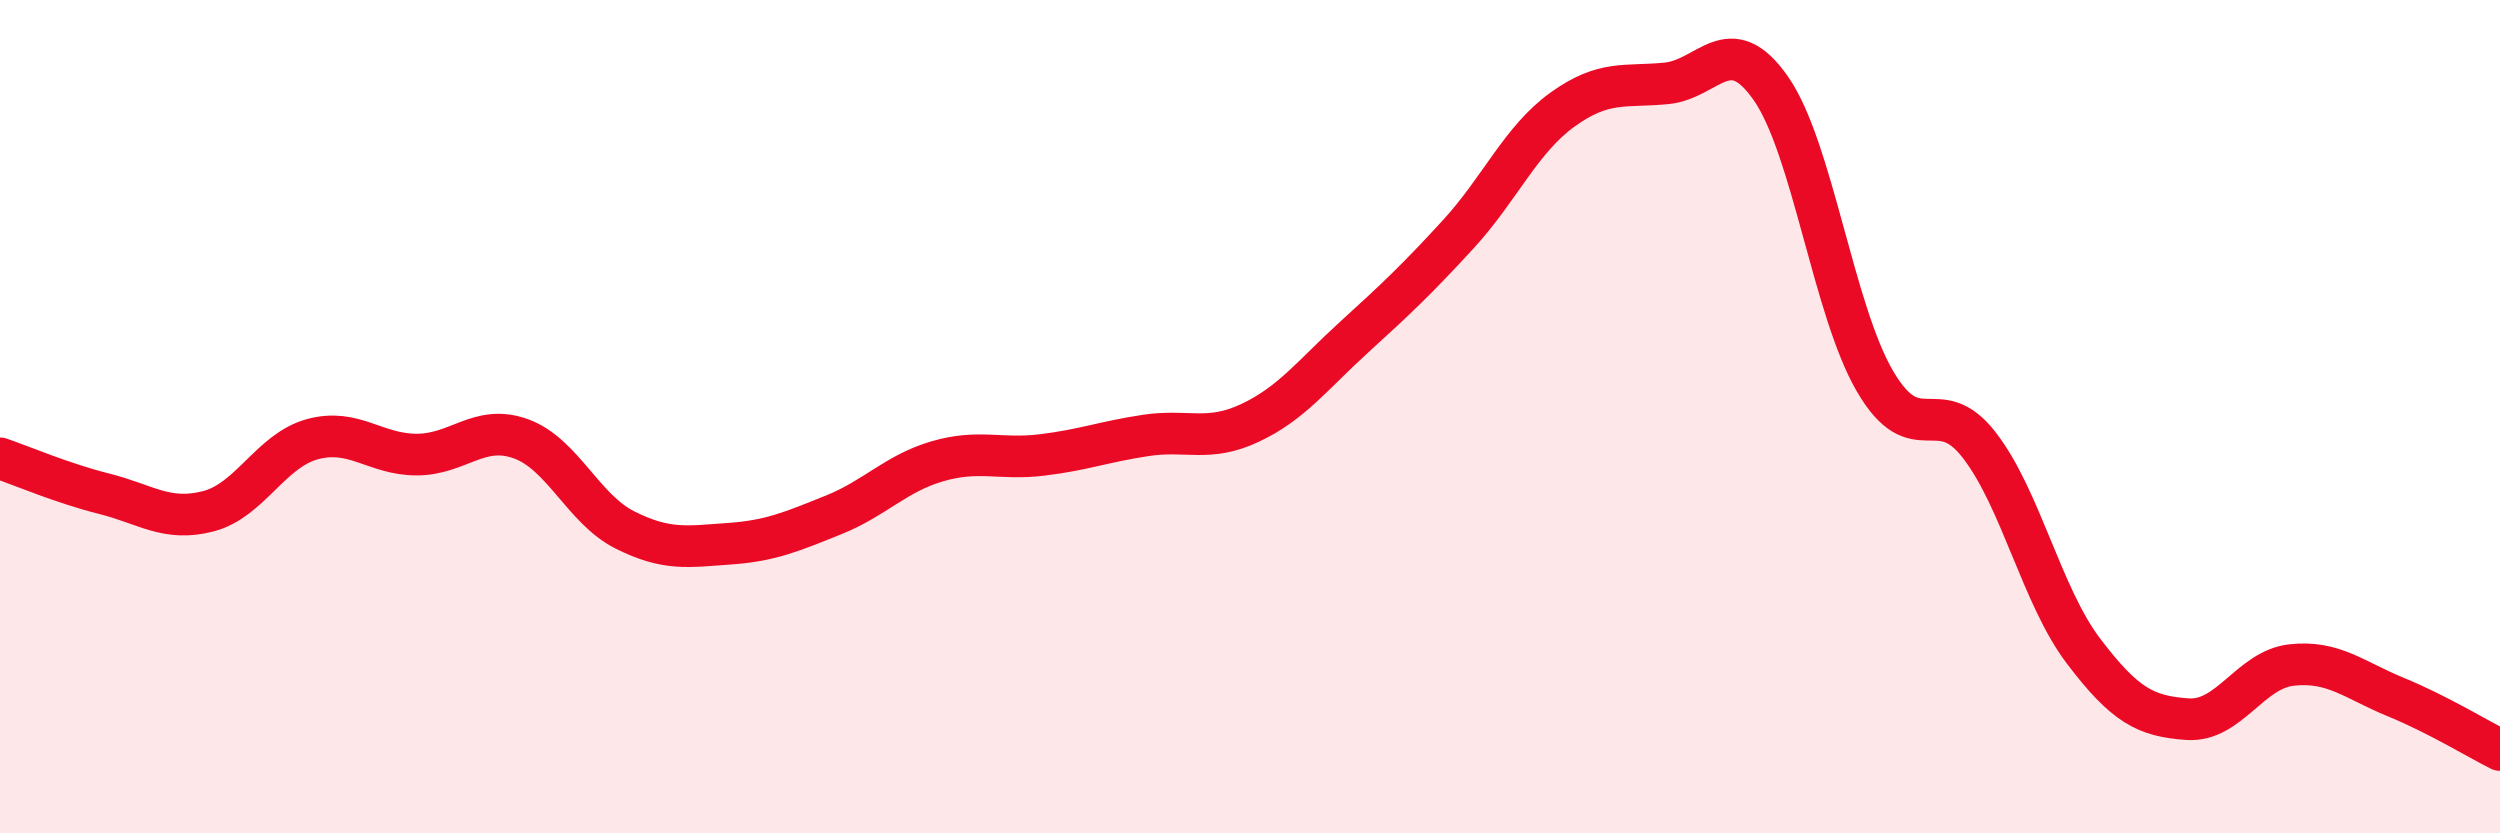
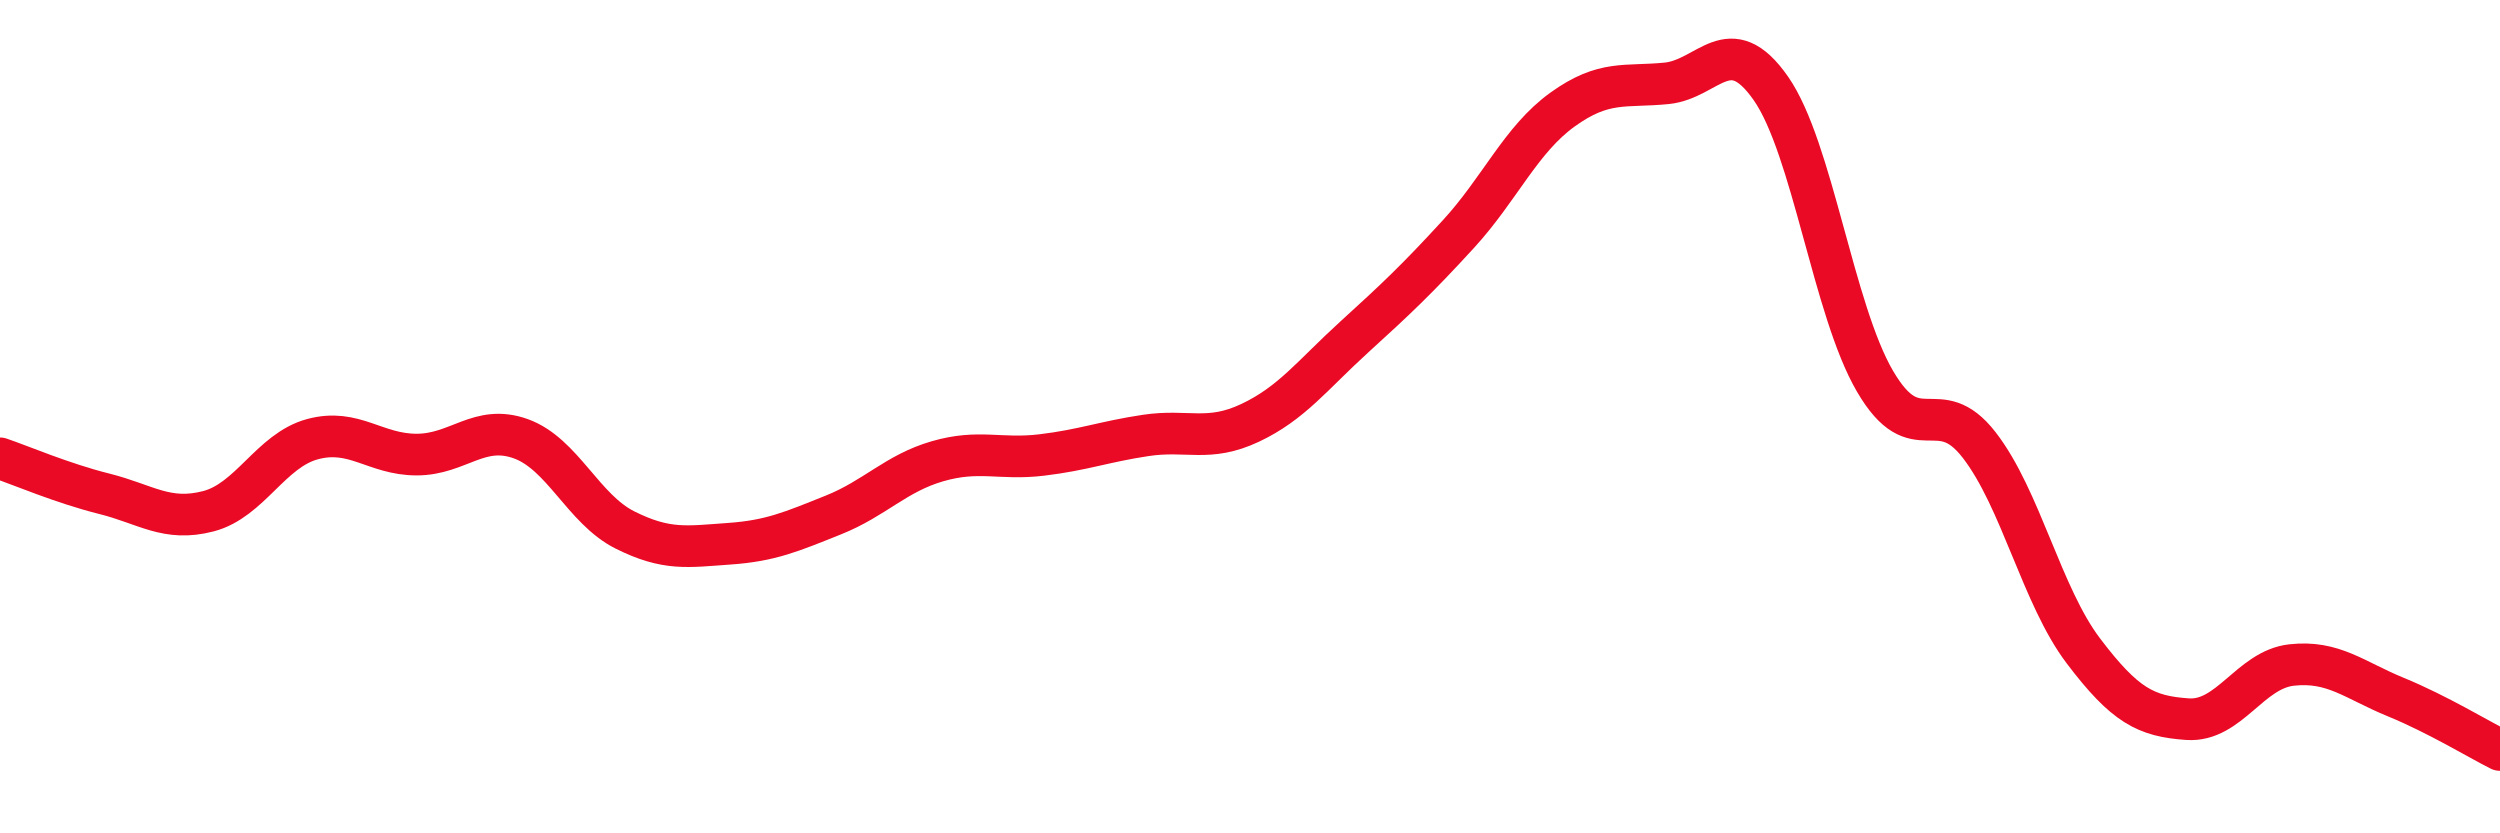
<svg xmlns="http://www.w3.org/2000/svg" width="60" height="20" viewBox="0 0 60 20">
-   <path d="M 0,11 C 0.5,11.17 1.5,11.6 2.5,11.85 C 3.5,12.1 4,12.53 5,12.27 C 6,12.01 6.5,10.81 7.5,10.54 C 8.5,10.27 9,10.91 10,10.91 C 11,10.91 11.5,10.17 12.5,10.53 C 13.5,10.89 14,12.22 15,12.72 C 16,13.22 16.5,13.12 17.5,13.05 C 18.5,12.98 19,12.76 20,12.36 C 21,11.96 21.5,11.36 22.5,11.07 C 23.5,10.78 24,11.04 25,10.92 C 26,10.8 26.5,10.6 27.5,10.45 C 28.5,10.3 29,10.62 30,10.15 C 31,9.68 31.5,9 32.5,8.09 C 33.5,7.18 34,6.71 35,5.62 C 36,4.53 36.5,3.35 37.5,2.63 C 38.5,1.91 39,2.1 40,2 C 41,1.9 41.5,0.69 42.5,2.12 C 43.5,3.55 44,7.44 45,9.15 C 46,10.86 46.5,9.39 47.5,10.68 C 48.5,11.97 49,14.3 50,15.62 C 51,16.94 51.5,17.19 52.5,17.26 C 53.5,17.33 54,16.07 55,15.96 C 56,15.85 56.5,16.32 57.5,16.73 C 58.5,17.14 59.5,17.75 60,18L60 20L0 20Z" fill="#EB0A25" opacity="0.1" stroke-linecap="round" stroke-linejoin="round" />
  <path d="M 0,11 C 0.5,11.17 1.5,11.6 2.5,11.85 C 3.5,12.1 4,12.53 5,12.27 C 6,12.01 6.5,10.81 7.5,10.54 C 8.5,10.27 9,10.91 10,10.91 C 11,10.91 11.5,10.17 12.5,10.53 C 13.5,10.89 14,12.22 15,12.72 C 16,13.22 16.5,13.12 17.5,13.05 C 18.5,12.98 19,12.76 20,12.36 C 21,11.96 21.5,11.36 22.5,11.07 C 23.5,10.78 24,11.04 25,10.92 C 26,10.8 26.5,10.6 27.5,10.45 C 28.5,10.3 29,10.62 30,10.15 C 31,9.68 31.5,9 32.5,8.09 C 33.5,7.18 34,6.71 35,5.62 C 36,4.53 36.5,3.35 37.5,2.63 C 38.5,1.91 39,2.1 40,2 C 41,1.9 41.5,0.69 42.5,2.12 C 43.5,3.55 44,7.44 45,9.15 C 46,10.86 46.5,9.39 47.5,10.68 C 48.5,11.97 49,14.3 50,15.62 C 51,16.94 51.5,17.19 52.5,17.26 C 53.5,17.33 54,16.07 55,15.96 C 56,15.85 56.5,16.32 57.5,16.73 C 58.5,17.14 59.5,17.75 60,18" stroke="#EB0A25" stroke-width="1" fill="none" stroke-linecap="round" stroke-linejoin="round" />
</svg>